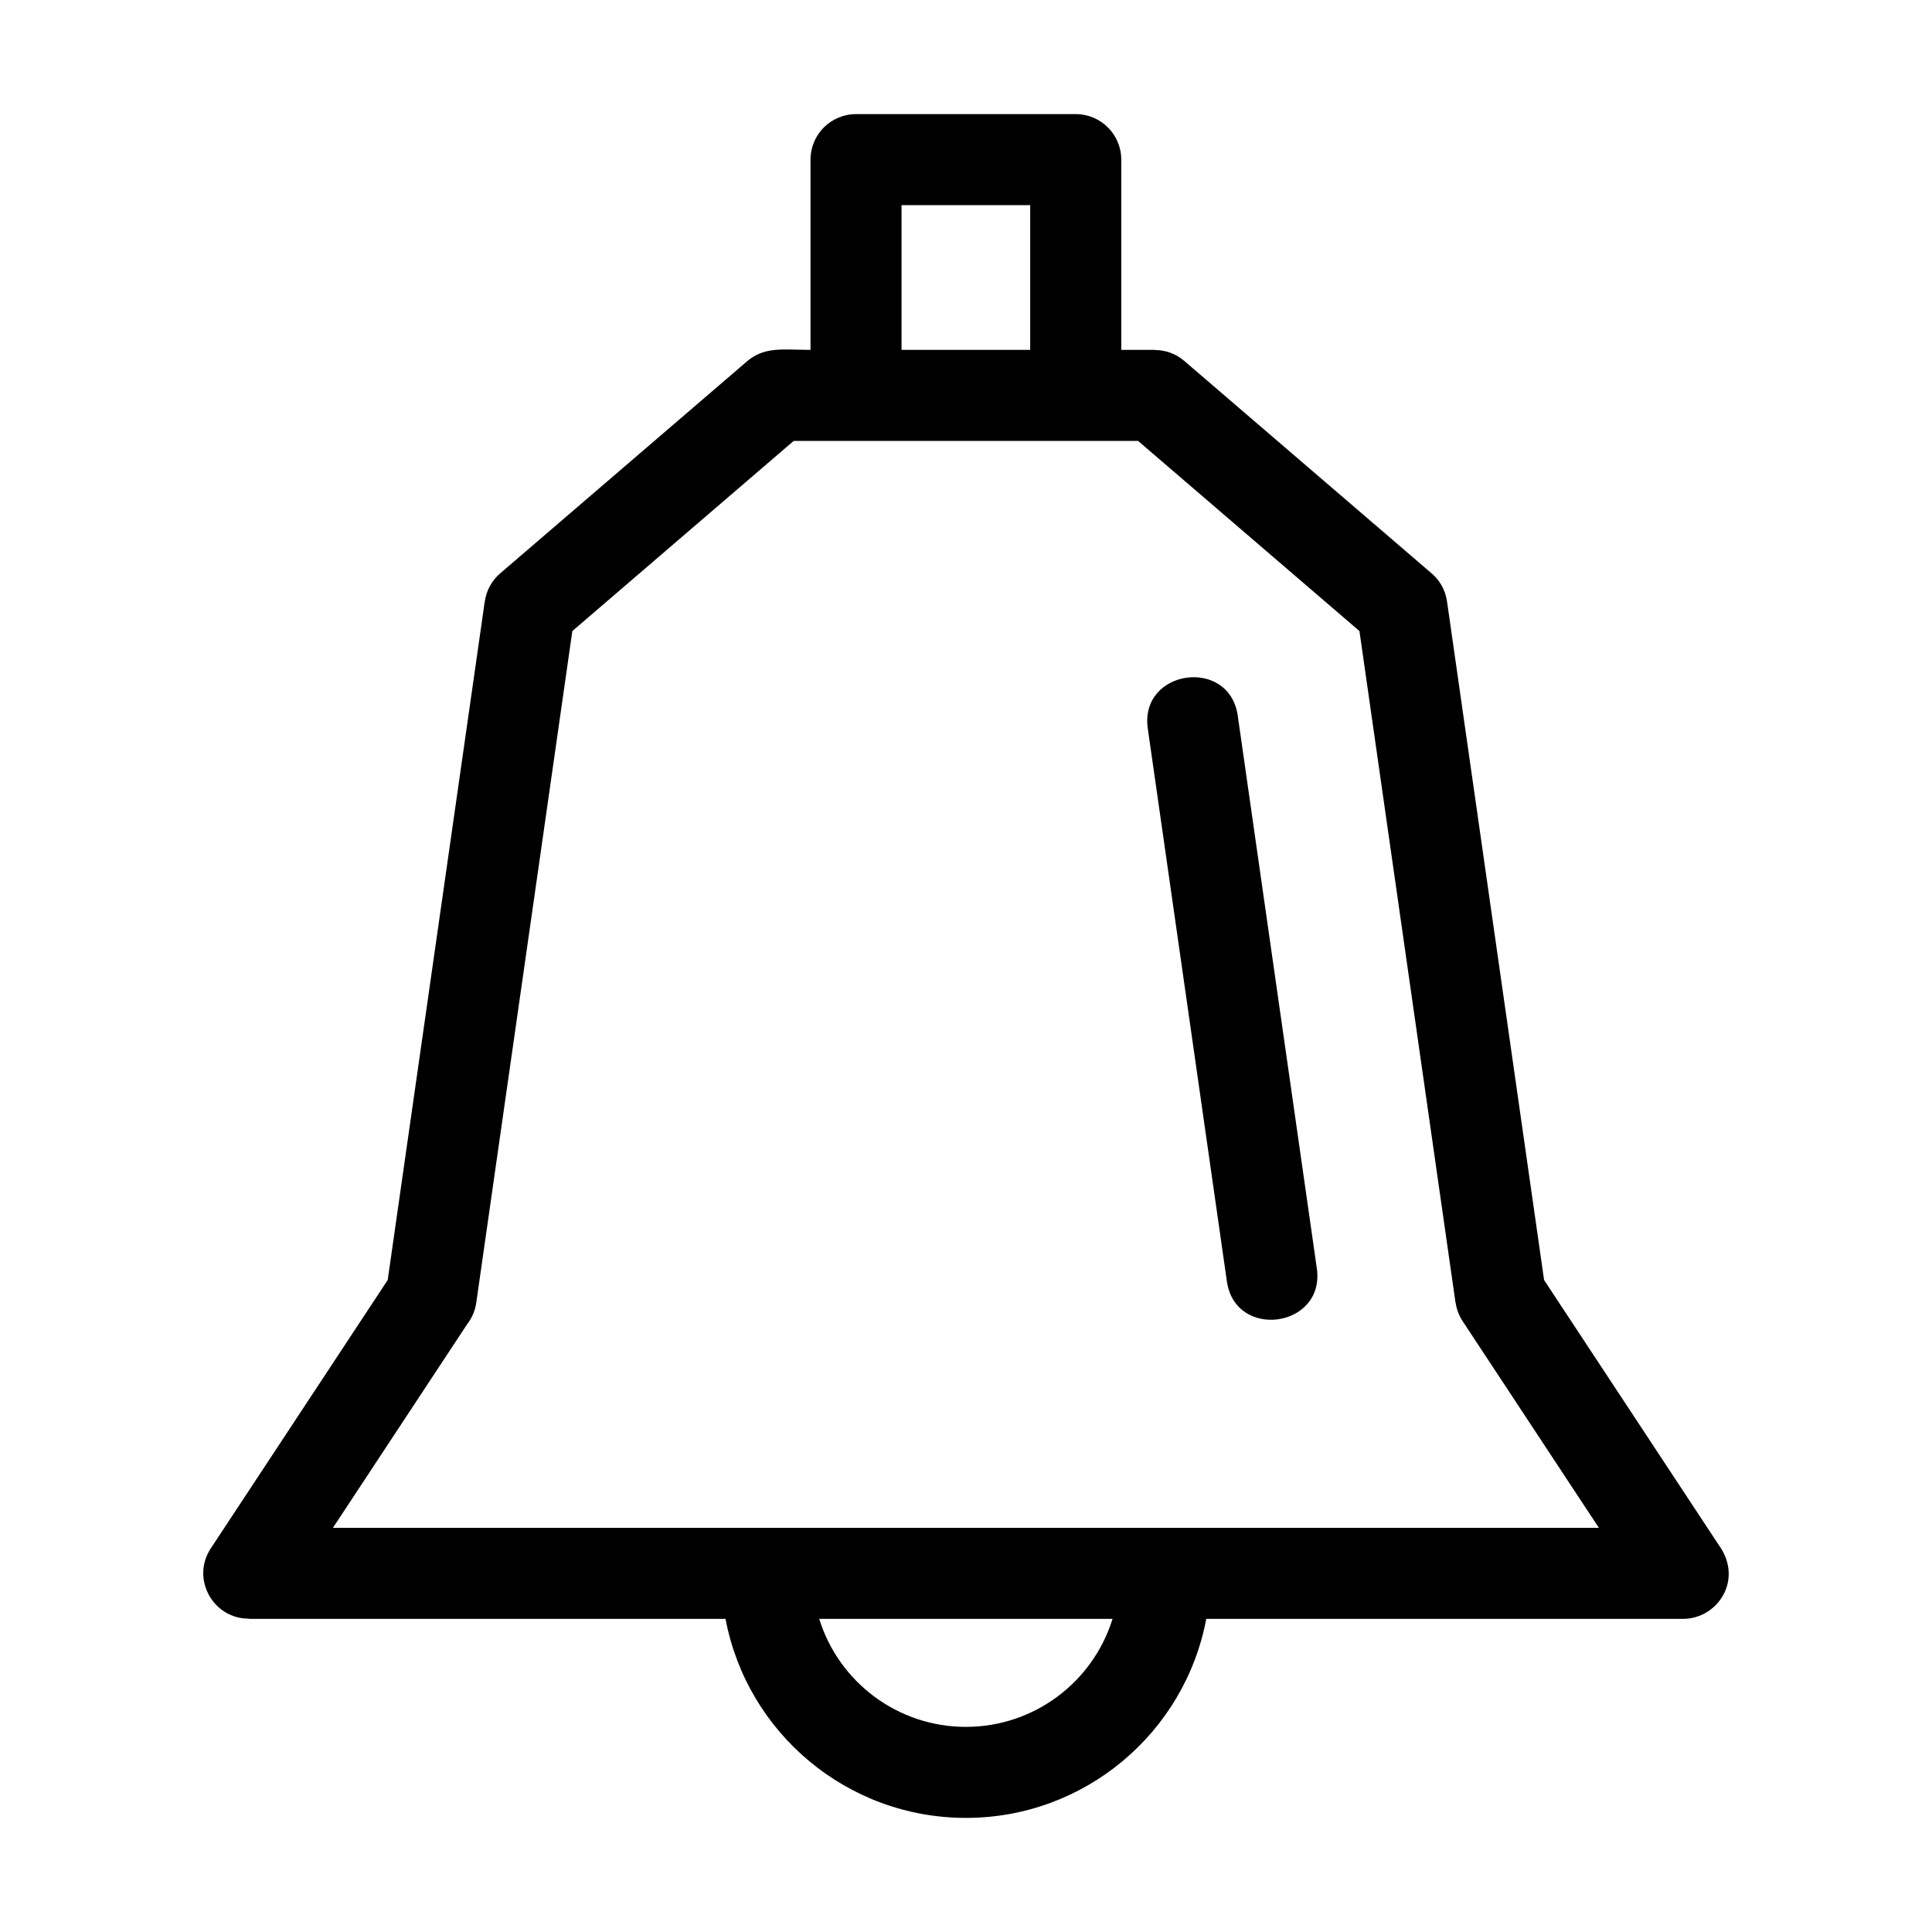
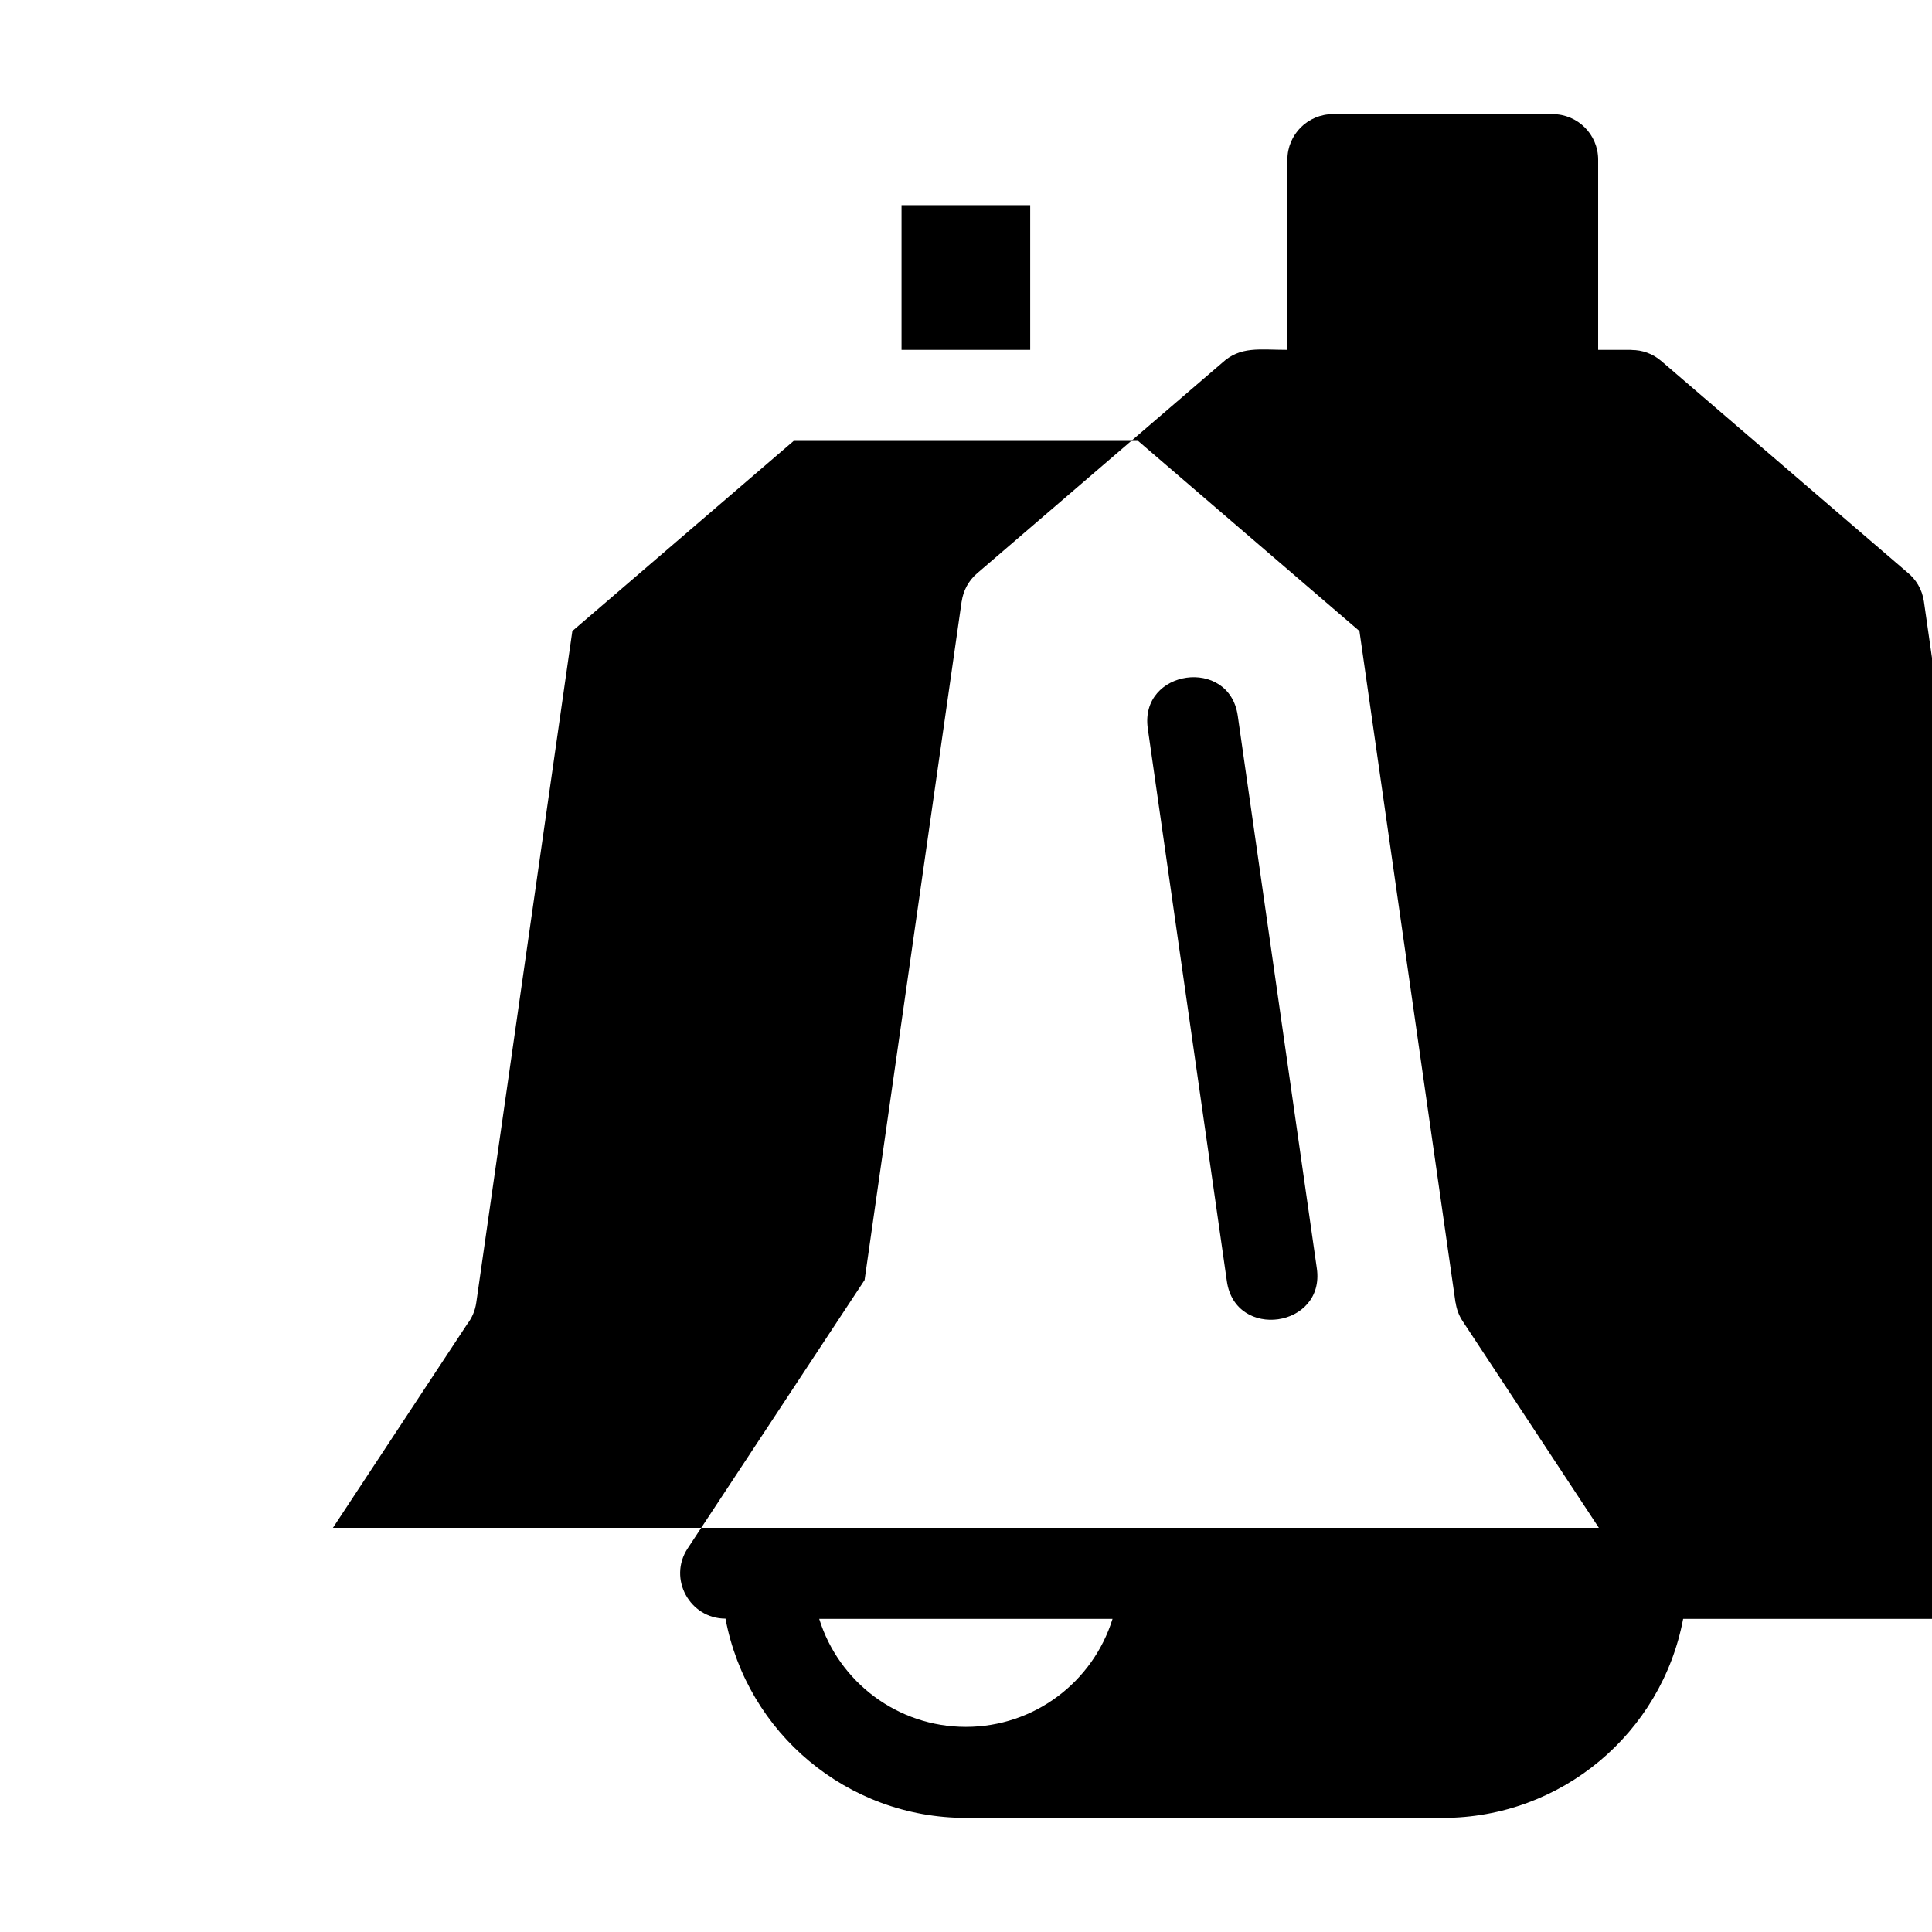
<svg xmlns="http://www.w3.org/2000/svg" fill="#000000" width="800px" height="800px" version="1.1" viewBox="144 144 512 512">
-   <path d="m567.71 548.88-36.098-54.762c-1.004-1.527-1.617-3.203-1.855-4.902l-0.031 0.008-25.461-177.99-58.672-50.395h-91.25l-58.668 50.395-25.461 177.99c-0.305 2.137-1.148 4.059-2.379 5.652l-35.602 54.008h335.48zm-74.734-68.73c2.227 15.699-21.605 19.09-23.844 3.391l-20.957-146.47c-2.238-15.691 21.605-19.094 23.844-3.391zm-93.008 145.61c-31.418 0-57.988-22.469-63.695-52.75h-126.38v-0.055c-9.461 0.012-15.316-10.586-10.039-18.605l46.891-71.129 25.723-179.85 0.012 0.008c0.398-2.797 1.773-5.469 4.09-7.449l64.859-55.711c4.926-4.551 9.855-3.5 17.363-3.5v-50.414c0-6.66 5.402-12.062 12.062-12.062h58.227c6.664 0 12.066 5.402 12.066 12.062v50.414h8.867v0.031c2.773 0 5.551 0.945 7.824 2.891l65.172 55.977c2.344 1.852 4.004 4.562 4.465 7.754l25.723 179.85 46.273 70.188c6.684 9.184-0.27 19.602-9.418 19.602h-126.38c-5.707 30.281-32.277 52.75-63.695 52.75zm17.047-389.04v-38.352h-34.098v38.352zm-17.047 364.92c18.059 0 33.664-11.84 38.867-28.629h-77.738c5.199 16.785 20.809 28.629 38.867 28.629z" />
+   <path d="m567.71 548.88-36.098-54.762c-1.004-1.527-1.617-3.203-1.855-4.902l-0.031 0.008-25.461-177.99-58.672-50.395h-91.25l-58.668 50.395-25.461 177.99c-0.305 2.137-1.148 4.059-2.379 5.652l-35.602 54.008h335.48zm-74.734-68.73c2.227 15.699-21.605 19.09-23.844 3.391l-20.957-146.47c-2.238-15.691 21.605-19.094 23.844-3.391zm-93.008 145.61c-31.418 0-57.988-22.469-63.695-52.75v-0.055c-9.461 0.012-15.316-10.586-10.039-18.605l46.891-71.129 25.723-179.85 0.012 0.008c0.398-2.797 1.773-5.469 4.09-7.449l64.859-55.711c4.926-4.551 9.855-3.5 17.363-3.5v-50.414c0-6.66 5.402-12.062 12.062-12.062h58.227c6.664 0 12.066 5.402 12.066 12.062v50.414h8.867v0.031c2.773 0 5.551 0.945 7.824 2.891l65.172 55.977c2.344 1.852 4.004 4.562 4.465 7.754l25.723 179.85 46.273 70.188c6.684 9.184-0.27 19.602-9.418 19.602h-126.38c-5.707 30.281-32.277 52.75-63.695 52.75zm17.047-389.04v-38.352h-34.098v38.352zm-17.047 364.92c18.059 0 33.664-11.84 38.867-28.629h-77.738c5.199 16.785 20.809 28.629 38.867 28.629z" />
</svg>